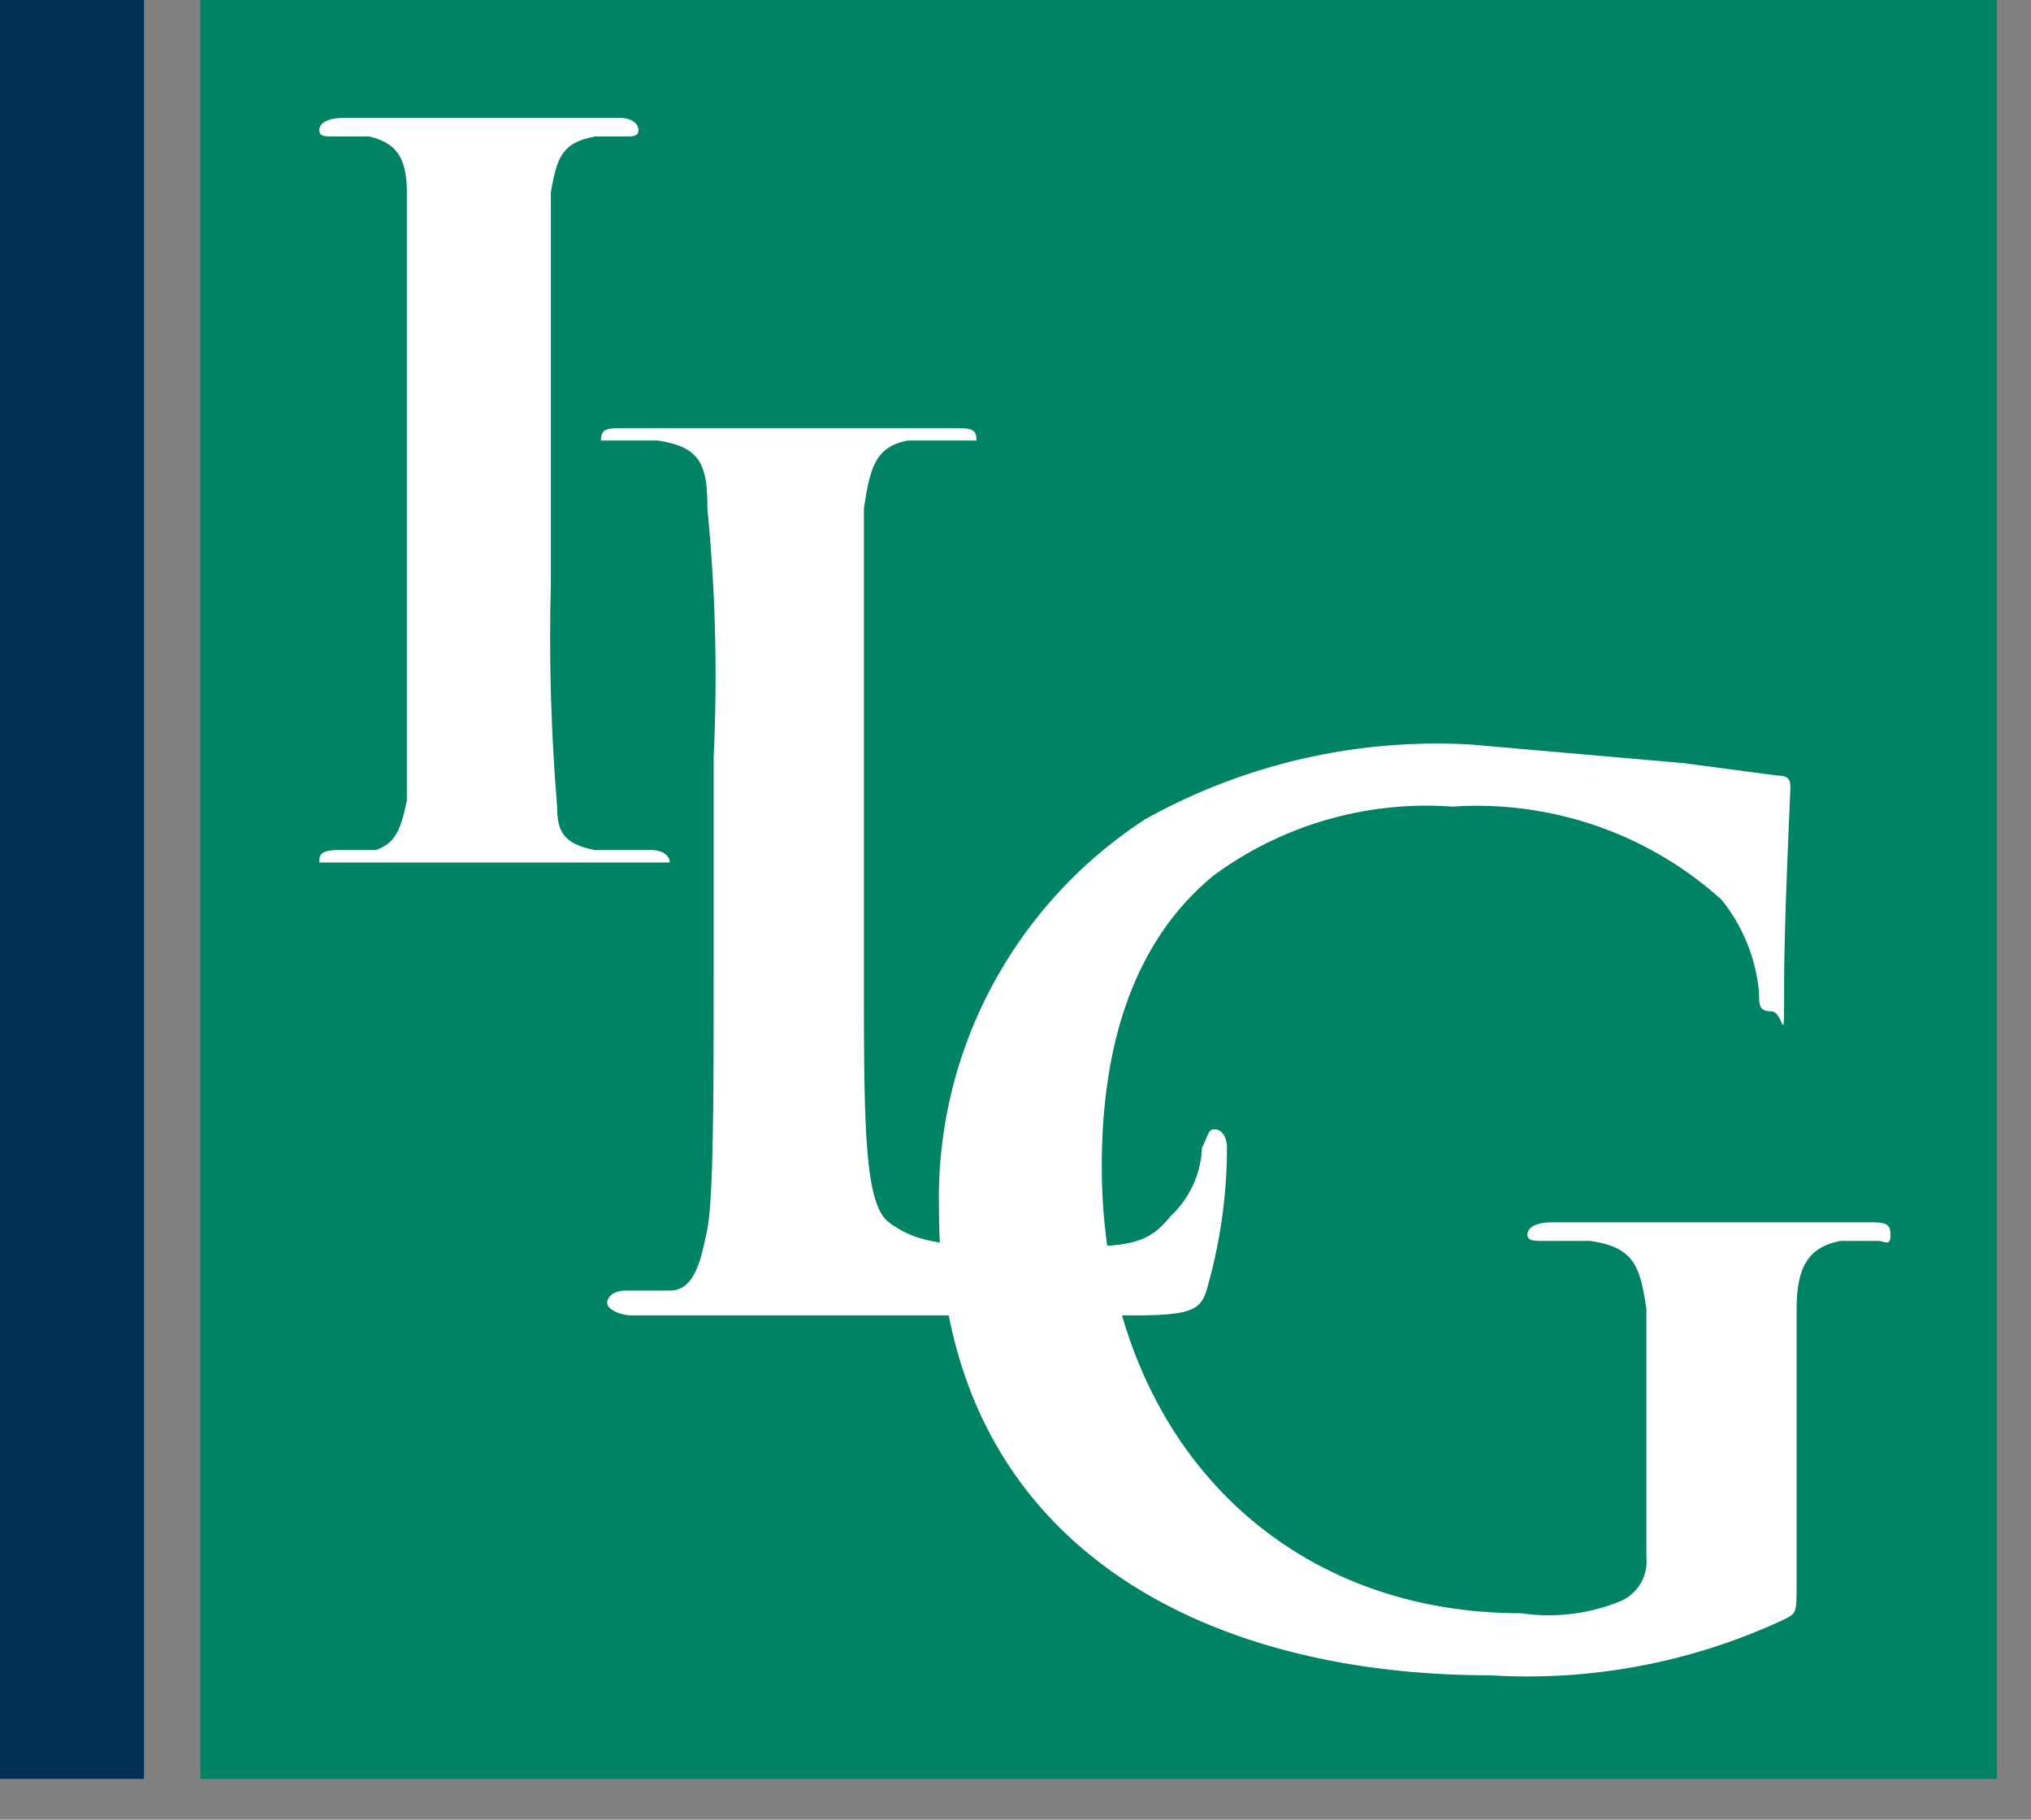
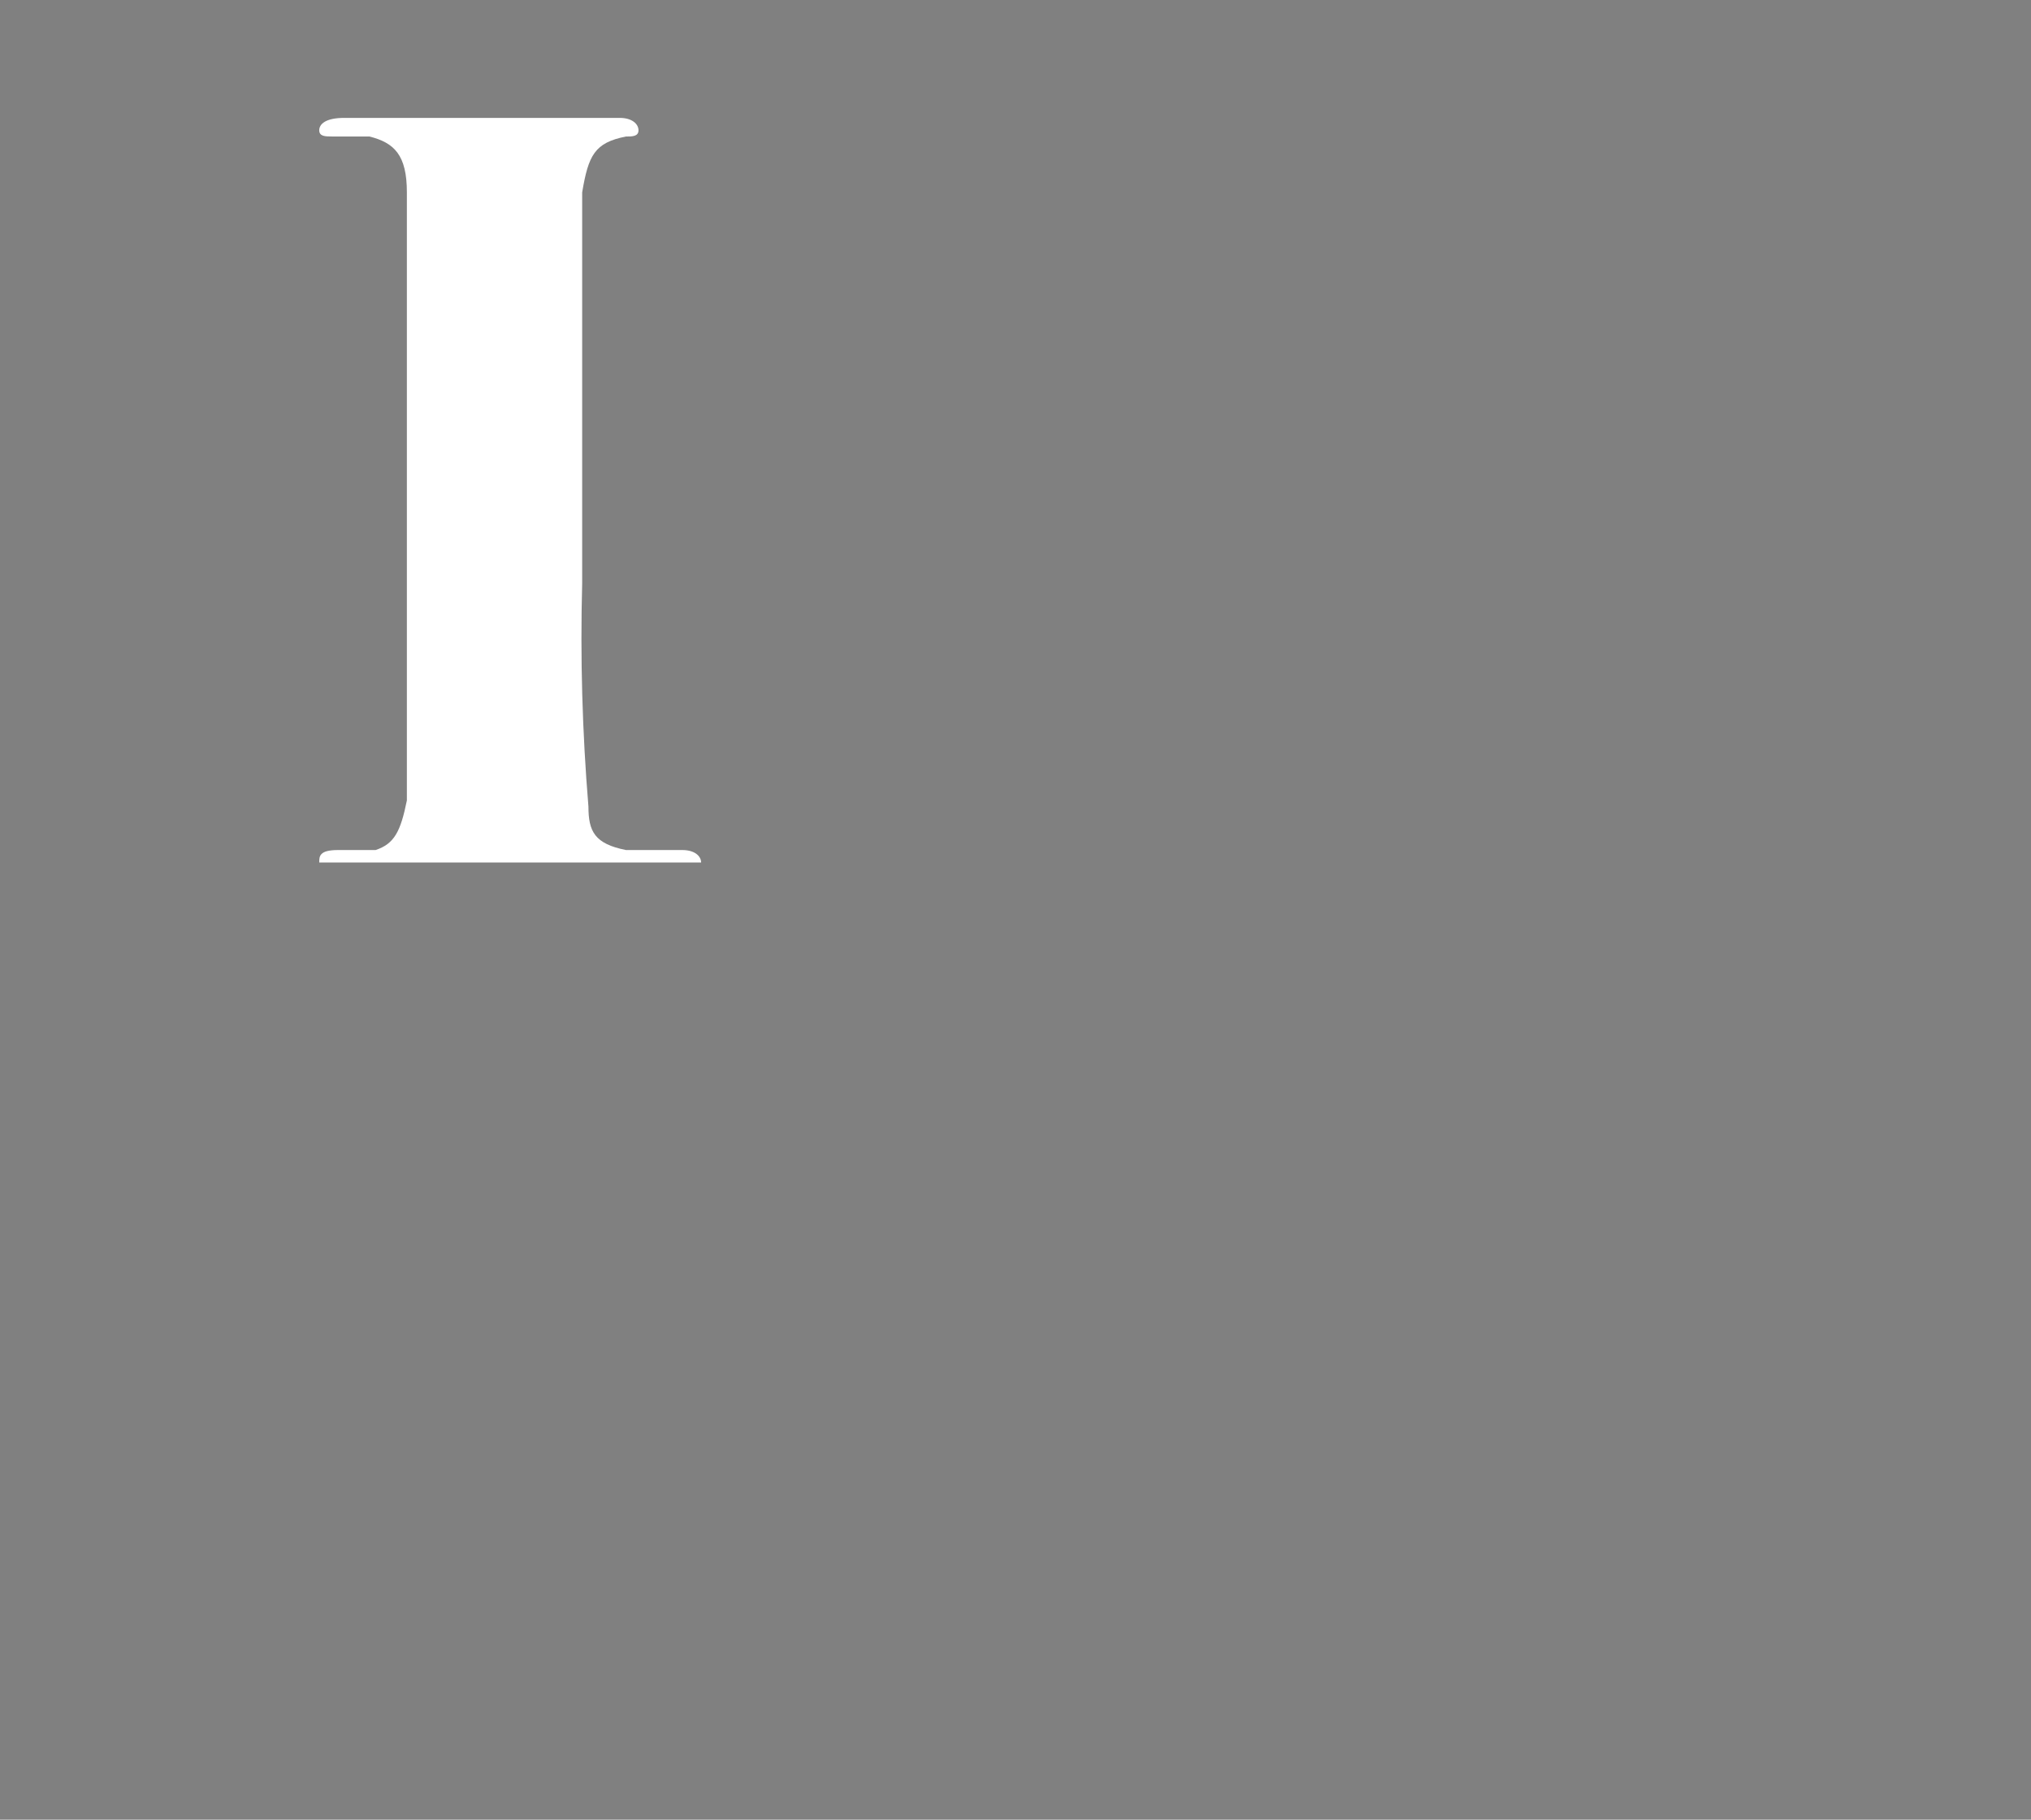
<svg xmlns="http://www.w3.org/2000/svg" fill="none" viewBox="0 0 48 43">
  <rect x="0" y="0" width="48" height="43" fill="#808080" stroke="none" />
-   <path d="M47.195 0H4.735v42.036h42.46V0Z" fill="#008265" />
-   <path d="M9.616 9.53V4.545c0-.88-.296-1.173-.888-1.32h-.887c-.148 0-.296 0-.296-.146s.148-.293.592-.293h6.51c.295 0 .443.147.443.293 0 .147-.148.147-.296.147h-.74c-.74.146-.887.44-1.035 1.32v9.236c-.047 1.761.003 3.523.148 5.279 0 .586.148.88.888 1.026h1.331c.296 0 .444.147.444.294H7.545c0-.147 0-.294.444-.294h.887c.444-.146.592-.44.74-1.173V9.53Z" fill="#fff" />
-   <path d="M20.417 22.873c0 3.666 0 5.572.592 6.011.591.44 1.183.587 3.402.587 2.22 0 2.663 0 3.255-.733.45-.421.716-1 .74-1.613.148-.293.148-.44.296-.44s.296.147.296.44a12.07 12.07 0 0 1-.444 3.226c-.148.586-.296.733-1.775.733H14.943c-.296 0-.592-.147-.592-.293 0-.147.148-.294.444-.294h1.036c.591 0 .74-.733.887-1.466.148-.733.148-3.372.148-6.011v-5.132a40.255 40.255 0 0 0-.148-5.865c0-1.026-.148-1.466-1.183-1.613h-1.332c0-.293.148-.293.592-.293h7.693c.444 0 .592 0 .592.293h-1.627c-.74.147-.888.587-1.036 1.613v10.85Z" fill="#fff" />
-   <path d="M42.46 37.389c0 .733 0 .733-.295.88a14.314 14.314 0 0 1-6.953 1.319c-6.954 0-13.02-3.226-13.02-10.997a10.625 10.625 0 0 1 1.23-5.247 10.739 10.739 0 0 1 3.652-3.99 14.16 14.16 0 0 1 7.694-1.76l5.03.44 2.219.294c.296 0 .296.146.296.293s-.148 3.08-.148 4.692c0 1.613 0 .586-.296.586s-.296-.146-.296-.44a4.085 4.085 0 0 0-.888-2.199 8.597 8.597 0 0 0-2.954-1.744 8.653 8.653 0 0 0-3.407-.455 8.488 8.488 0 0 0-5.622 1.613c-1.628 1.32-2.663 3.519-2.663 6.89 0 6.159 3.994 10.558 9.912 10.558.801.118 1.62.017 2.367-.294a1.019 1.019 0 0 0 .592-1.026v-5.865c-.148-1.026-.296-1.466-1.331-1.613h-1.036c-.296 0-.444 0-.444-.146 0-.147.148-.294.592-.294h7.397c.444 0 .592 0 .592.294 0 .293-.148.146-.296.146h-.888c-.74.147-1.035.587-1.035 1.613v6.452Z" fill="#fff" />
-   <path d="M3.403 0H0v42.036h3.403V0Z" fill="#003053" />
+   <path d="M9.616 9.53V4.545c0-.88-.296-1.173-.888-1.32h-.887c-.148 0-.296 0-.296-.146s.148-.293.592-.293h6.51c.295 0 .443.147.443.293 0 .147-.148.147-.296.147c-.74.146-.887.44-1.035 1.32v9.236c-.047 1.761.003 3.523.148 5.279 0 .586.148.88.888 1.026h1.331c.296 0 .444.147.444.294H7.545c0-.147 0-.294.444-.294h.887c.444-.146.592-.44.74-1.173V9.53Z" fill="#fff" />
</svg>